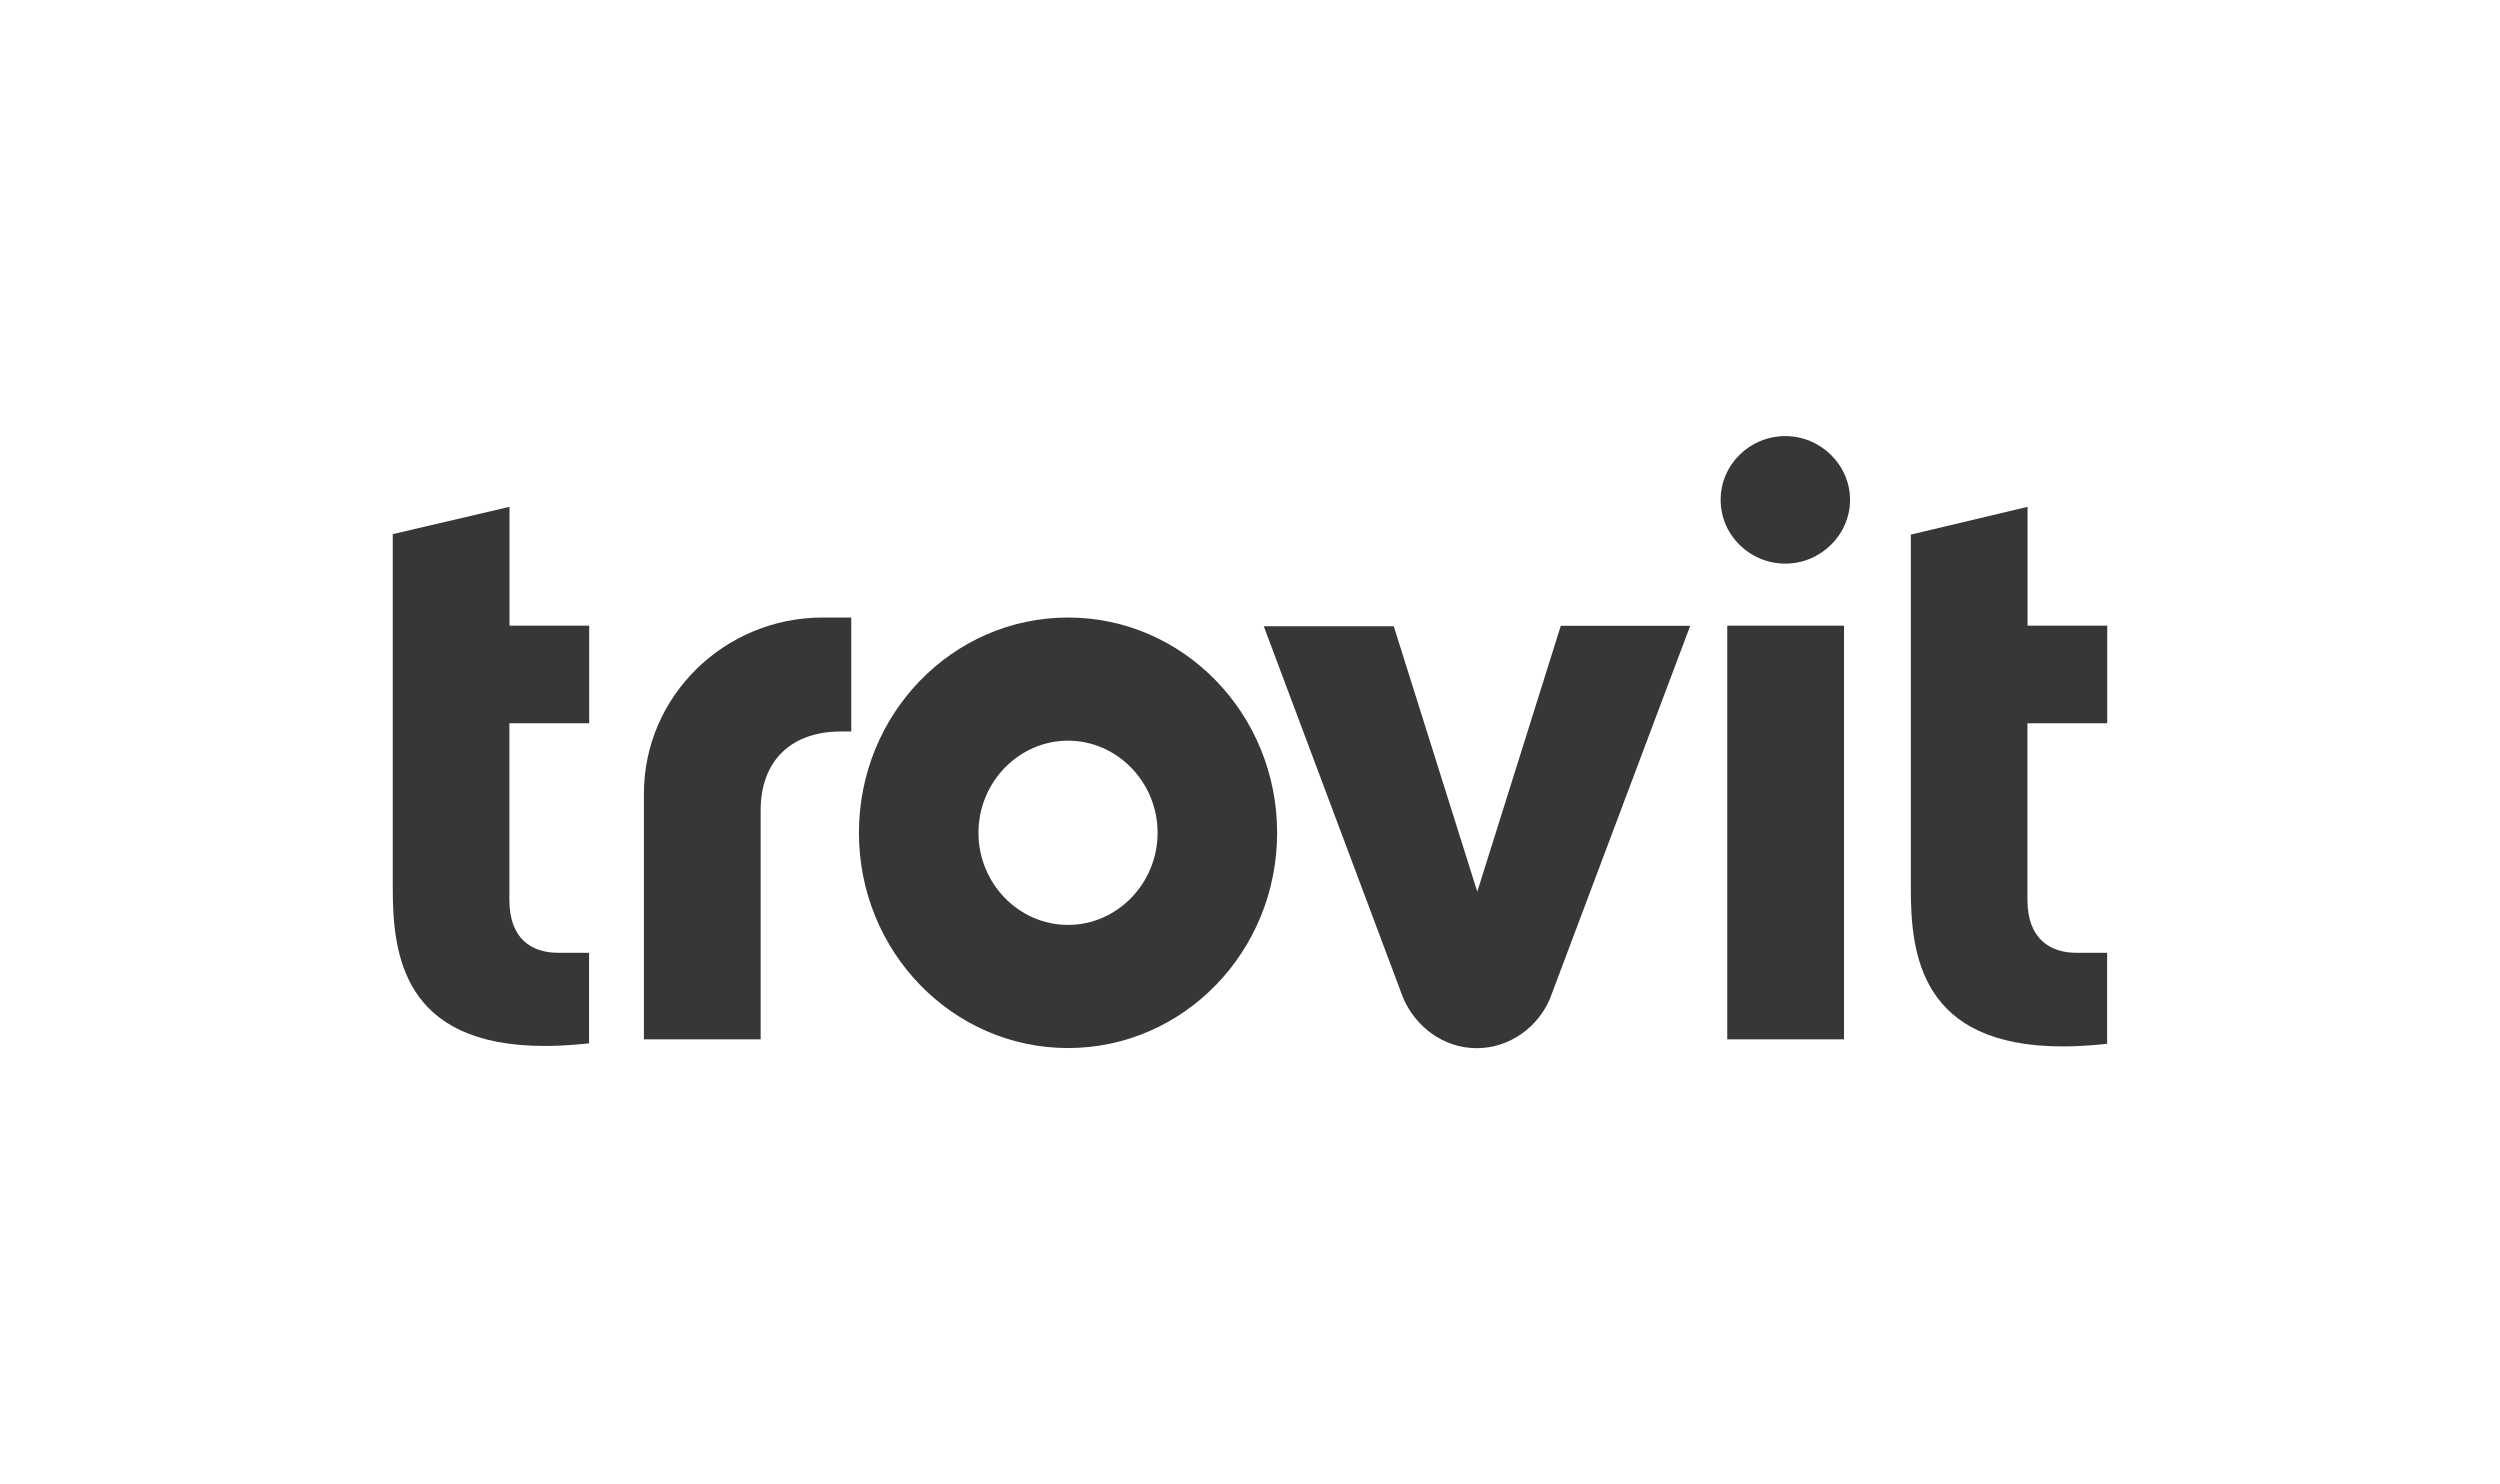
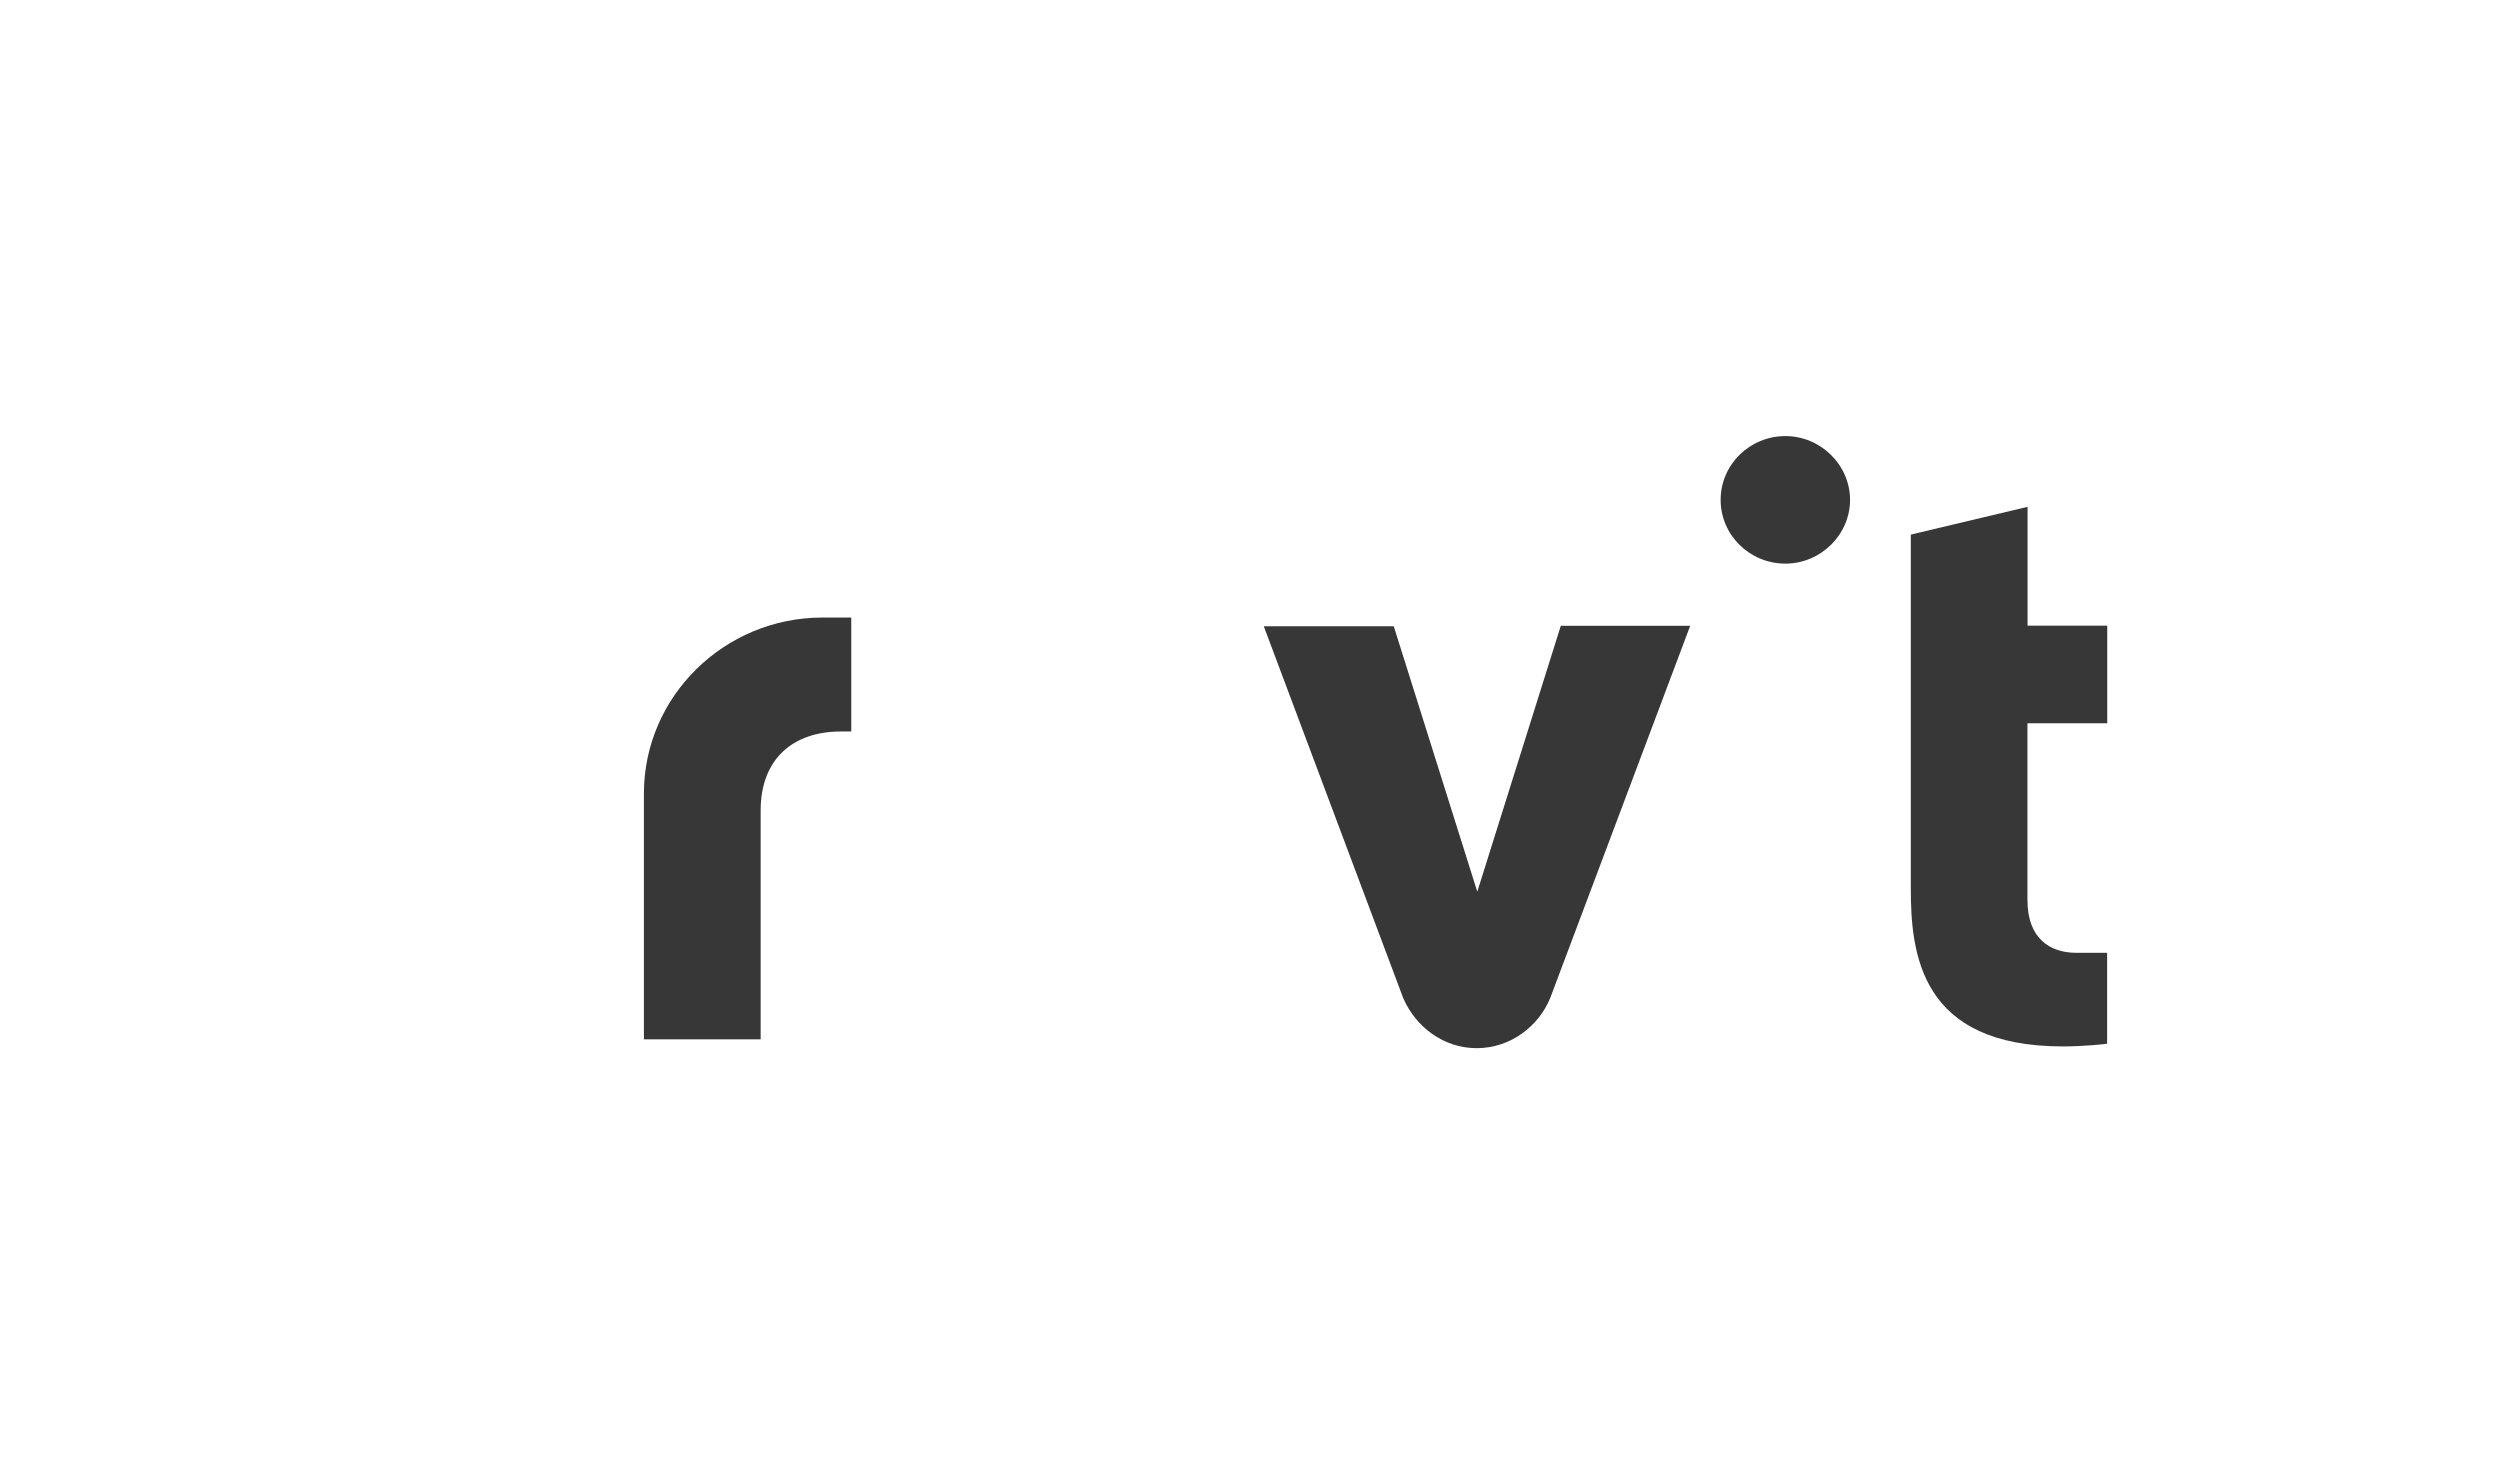
<svg xmlns="http://www.w3.org/2000/svg" id="Capa_2" viewBox="0 0 215.21 127.76">
  <defs>
    <style>.cls-1{fill:none;}.cls-2,.cls-3{fill:#373737;}.cls-3{fill-rule:evenodd;}</style>
  </defs>
  <g id="Capa_1-2">
    <g>
      <g>
-         <path class="cls-3" d="m91.94,53.16c-9.95,0-18,8.3-18,18.53s8.05,18.53,18,18.53,18-8.3,18-18.53-8.05-18.53-18-18.53Zm0,26.46c-4.24,0-7.71-3.57-7.71-7.93s3.48-7.93,7.71-7.93,7.71,3.57,7.71,7.93-3.48,7.93-7.71,7.93Z" />
-         <path class="cls-2" d="m158.74,53.86h-10.05v35.61h10.05v-35.61Z" />
        <path class="cls-3" d="m148.12,43.03c0-3.05,2.52-5.49,5.57-5.49s5.57,2.49,5.57,5.49-2.52,5.49-5.57,5.49-5.57-2.44-5.57-5.49Z" />
        <path class="cls-3" d="m174.54,62.26h6.86v-8.4h-6.86v-10.23l-10.05,2.39v30.45c0,5.63.81,13.61,13.09,13.61,1.81,0,3.52-.19,3.81-.23v-7.83h-2.67c-2.19,0-4.19-1.17-4.19-4.55v-15.2Z" />
-         <path class="cls-3" d="m43.86,62.26h6.86v-8.4h-6.86v-10.23l-10.05,2.35v30.45c0,5.63.81,13.61,13.09,13.61,1.81,0,3.52-.19,3.81-.23v-7.79h-2.67c-2.24,0-4.19-1.17-4.19-4.55v-15.2Z" />
        <path class="cls-3" d="m127.17,76.76l7.19-22.89h11.14l-12.05,32.04c-1,2.44-3.43,4.32-6.33,4.32s-5.28-1.88-6.33-4.32l-12-32h11.19l7.19,22.85Z" />
        <path class="cls-3" d="m70.81,53.16c-8.47,0-15.38,6.8-15.38,15.15v21.16h10.05v-19.7c0-4.41,2.76-6.8,6.9-6.8h.9v-9.81h-2.48Z" />
      </g>
      <rect class="cls-1" width="215.21" height="127.76" />
    </g>
  </g>
</svg>